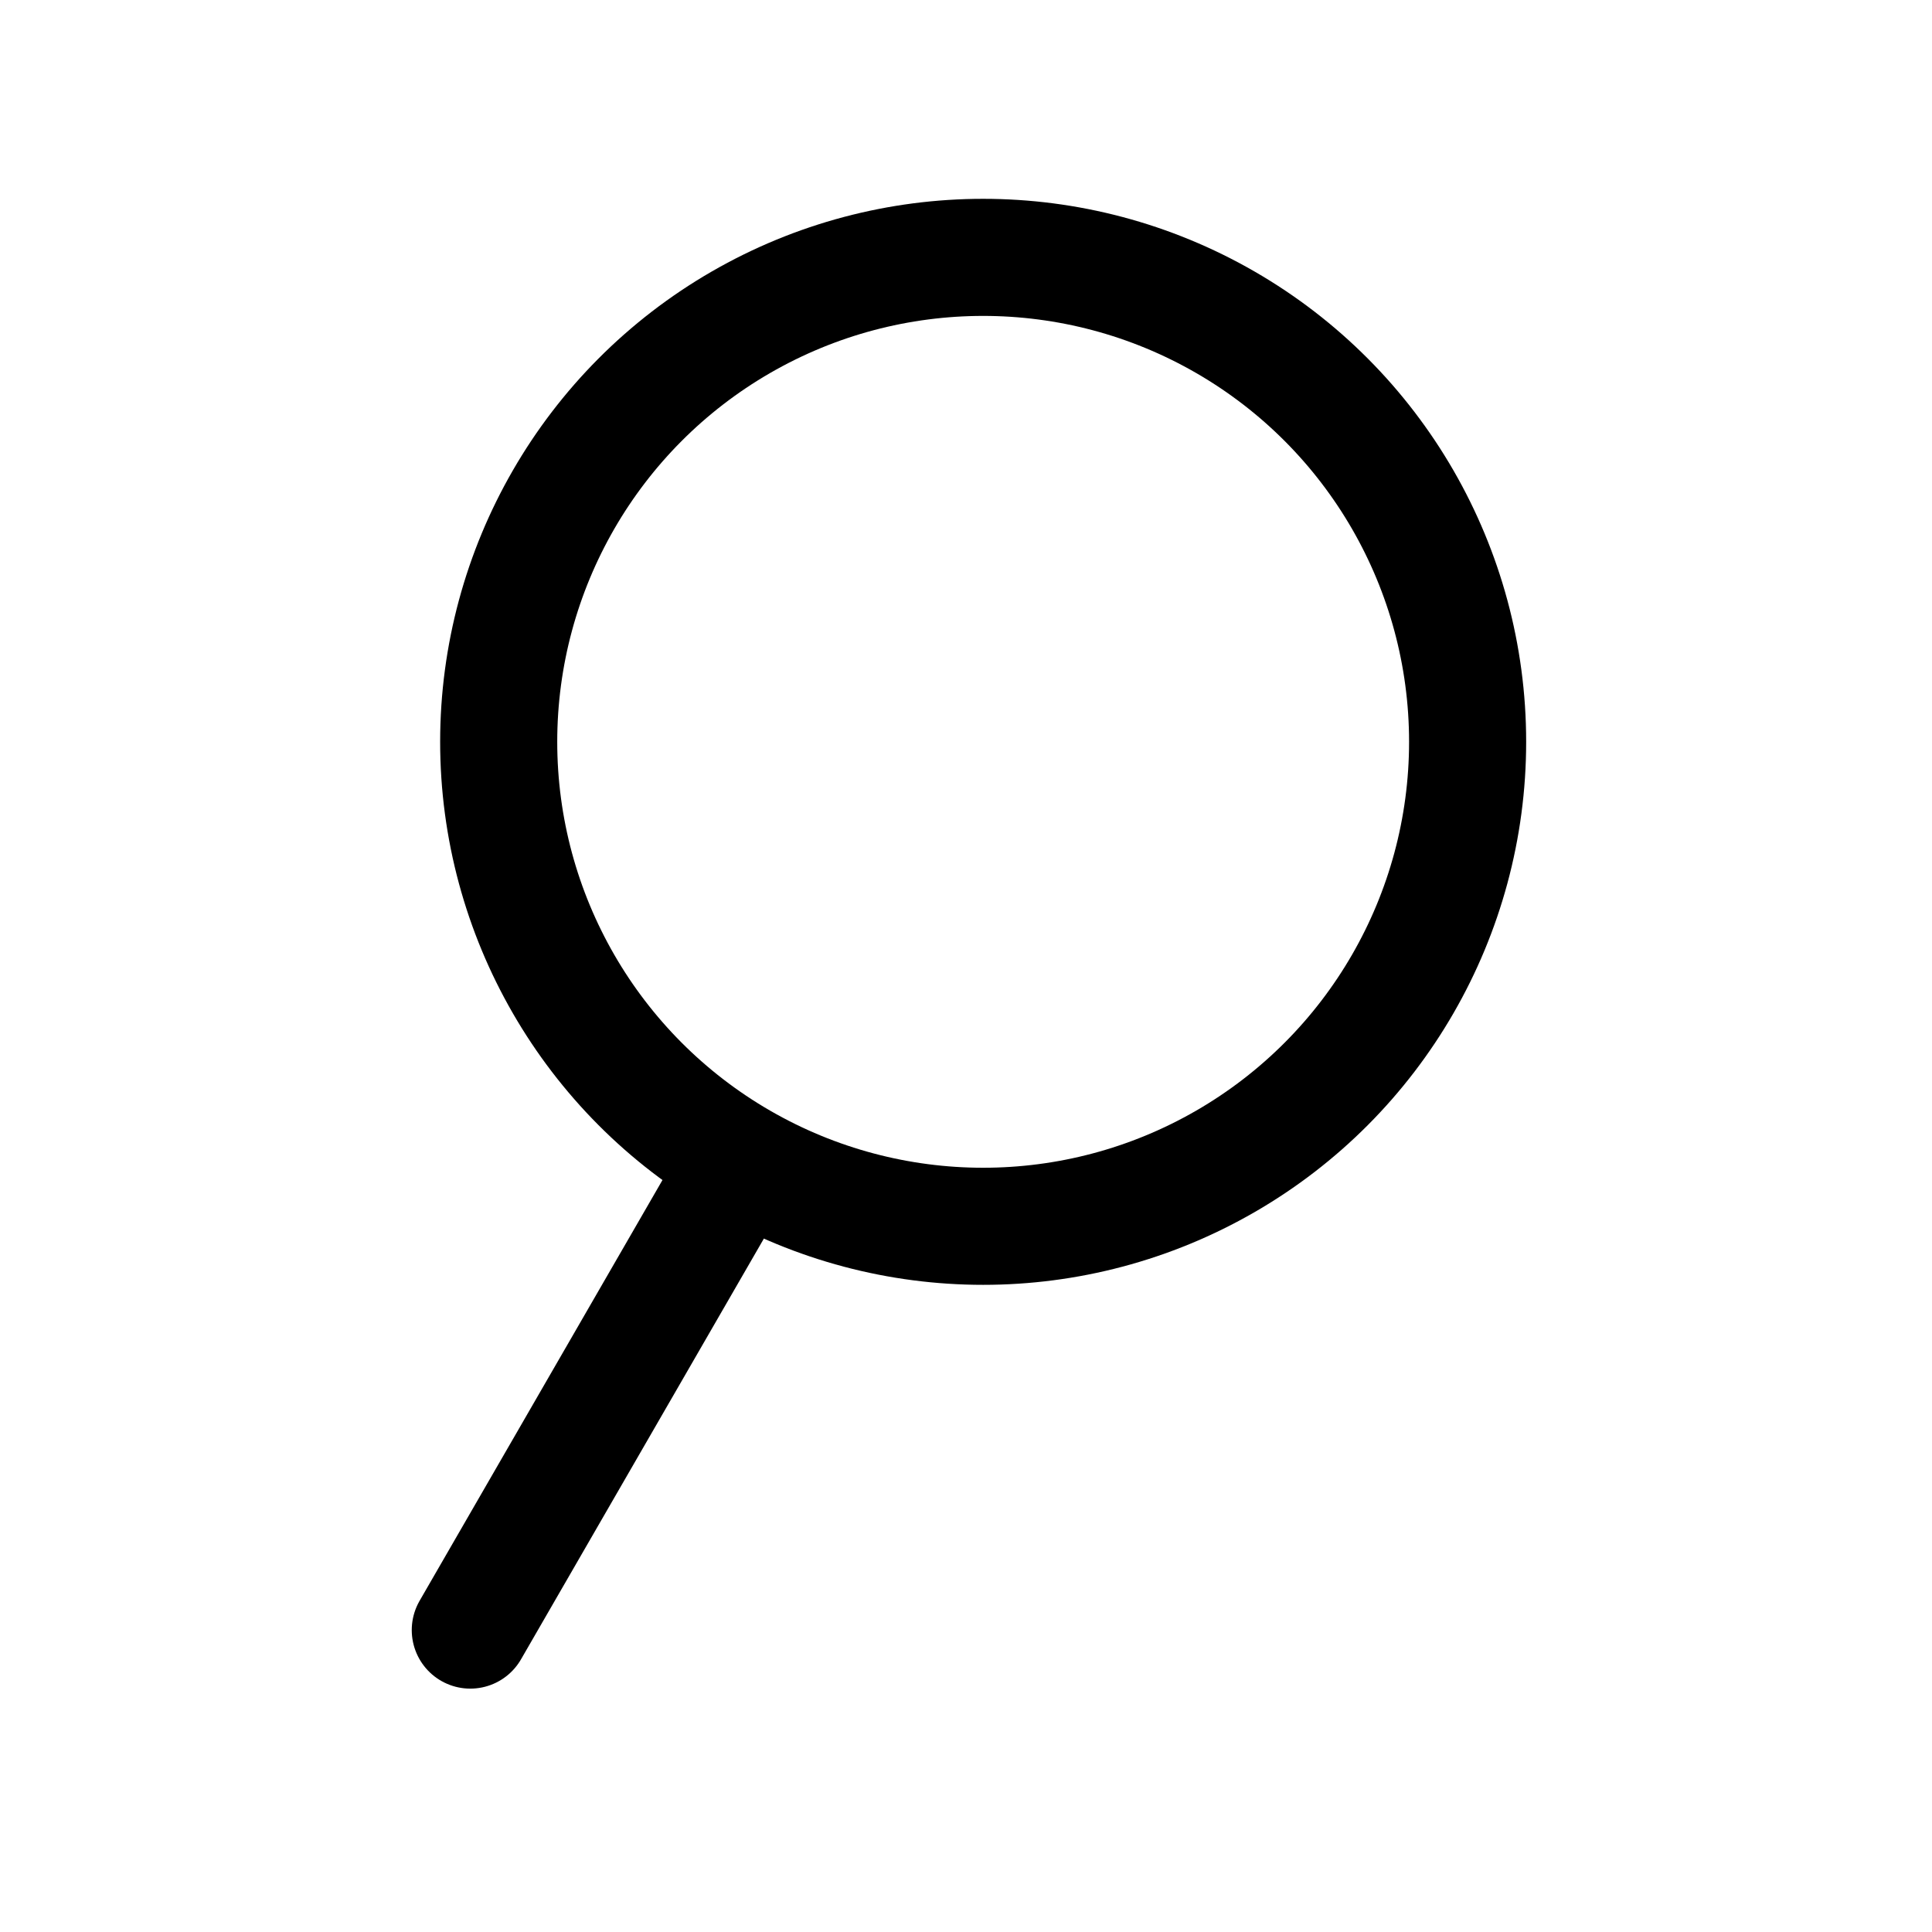
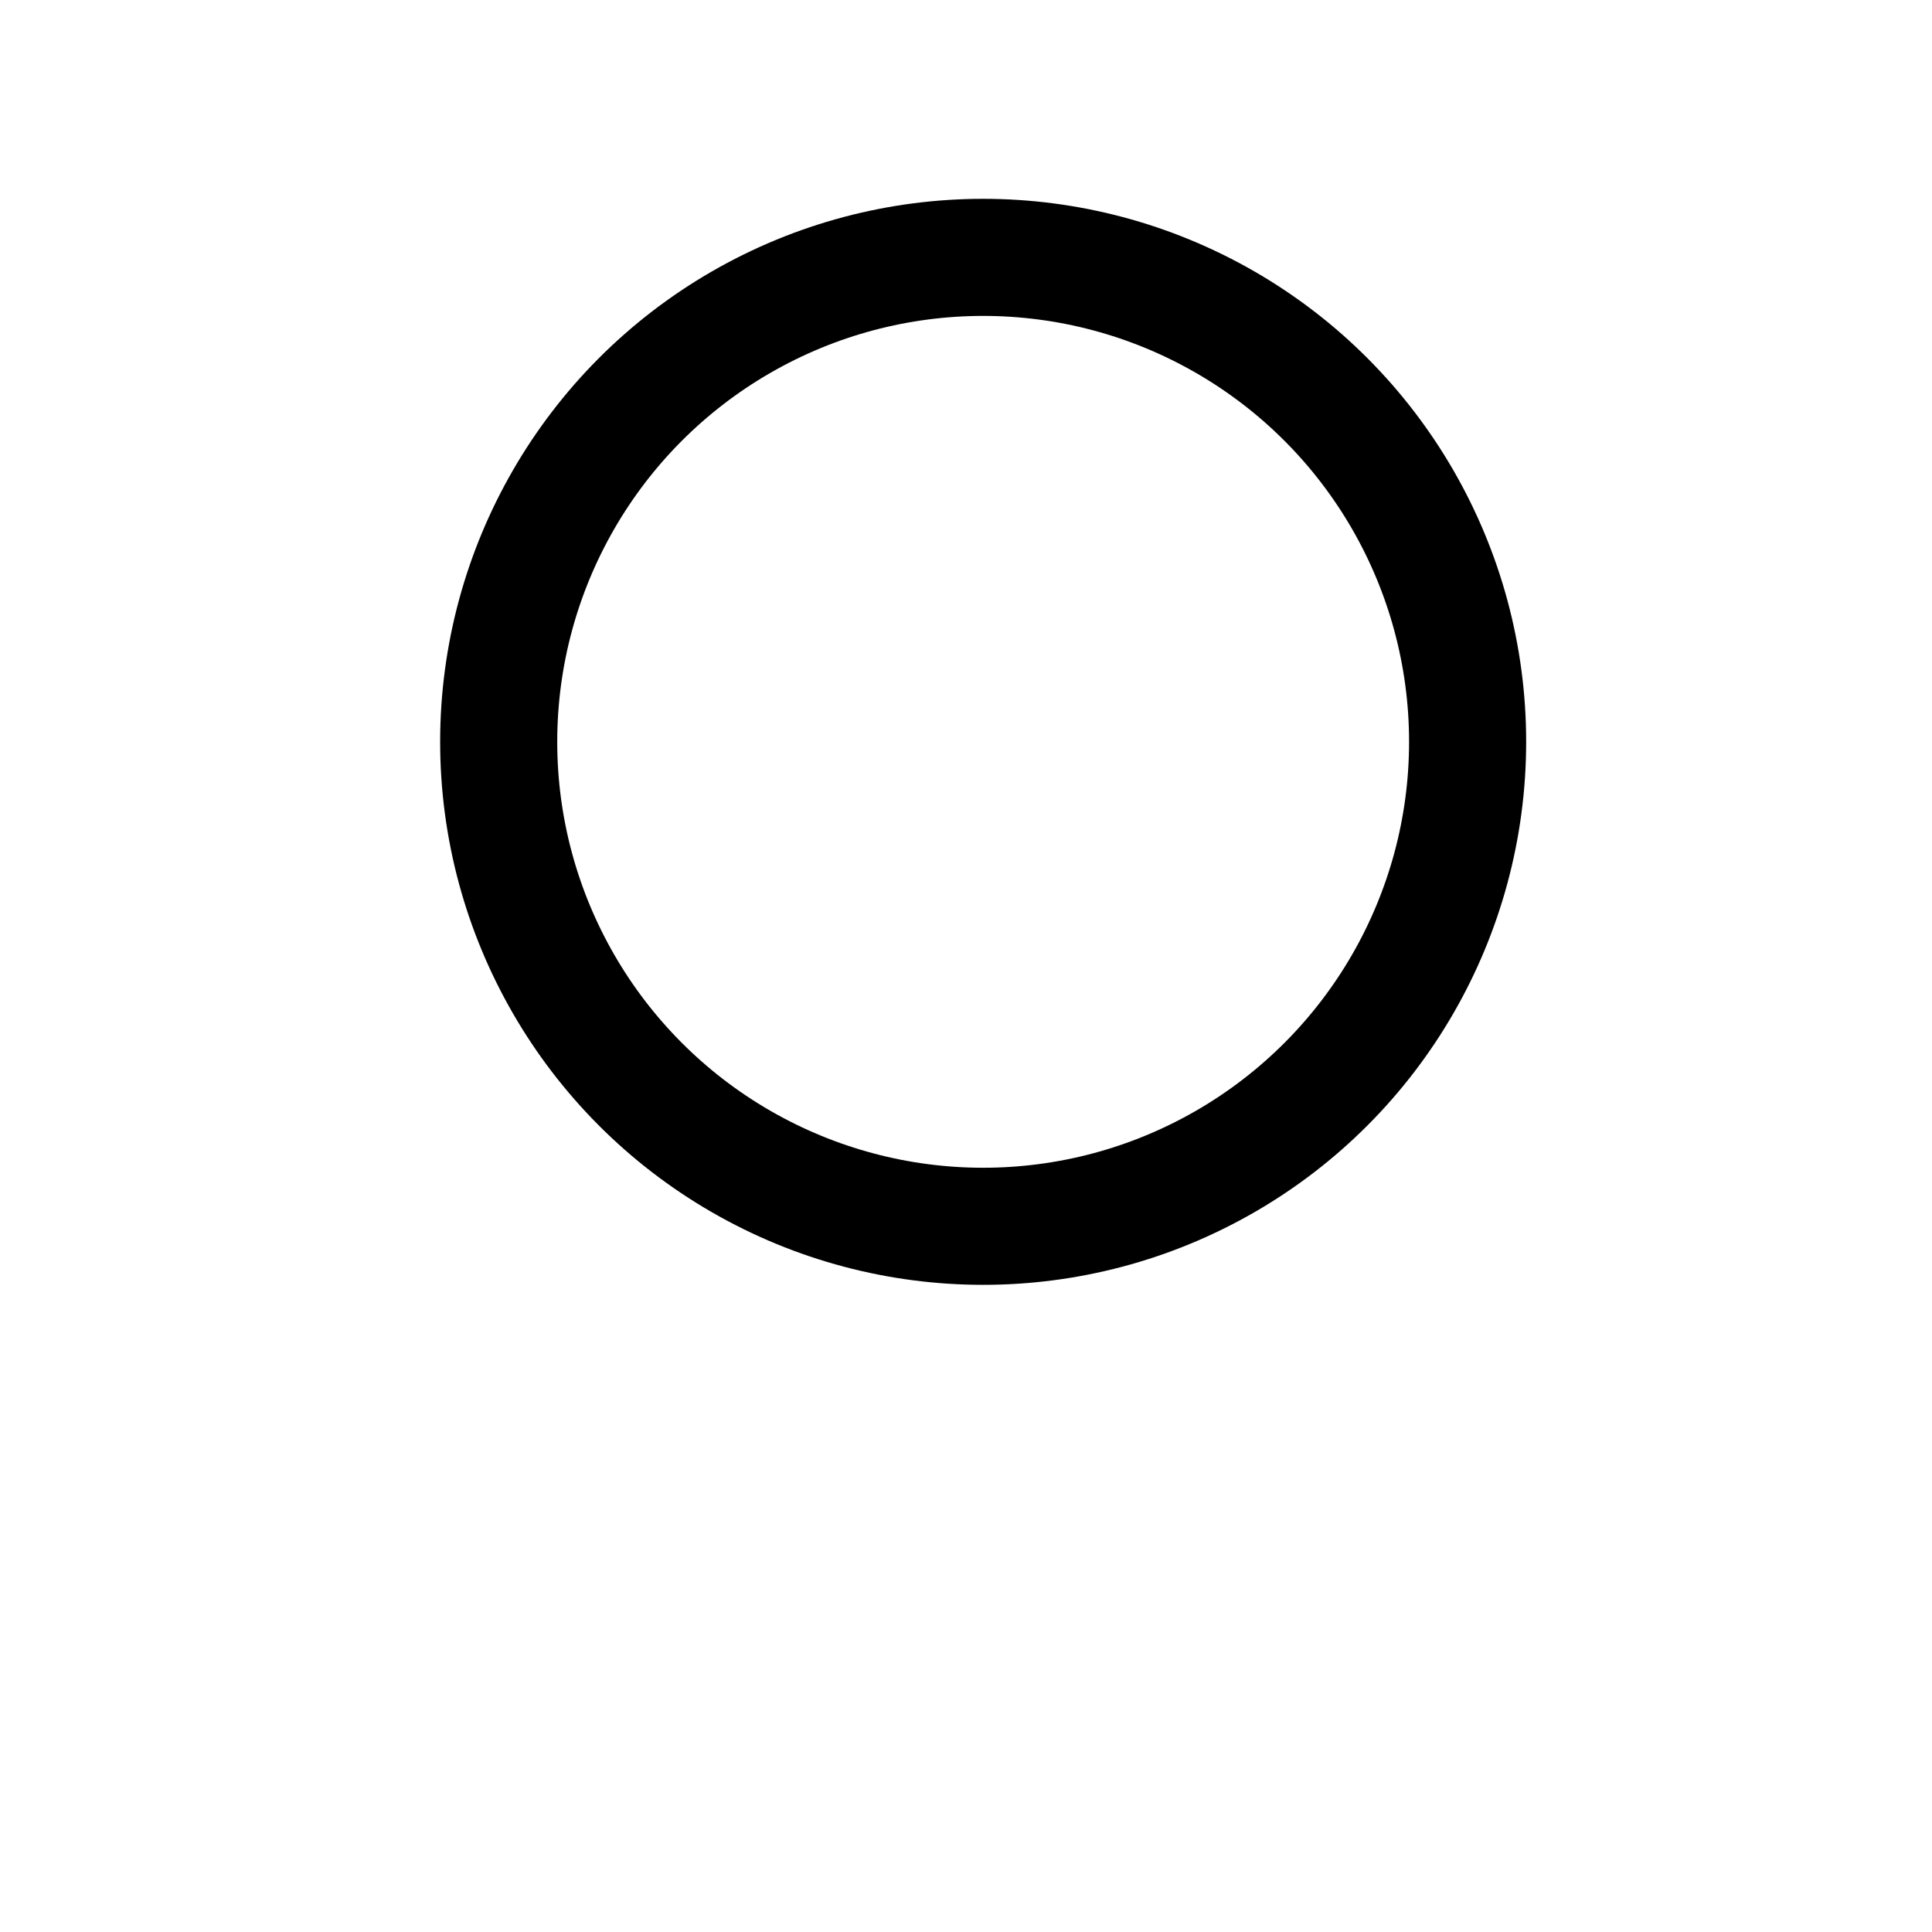
<svg xmlns="http://www.w3.org/2000/svg" fill="none" stroke="currentColor" stroke-linecap="round" stroke-width="2" viewBox="0 0 33 33">
  <circle cx="16.793" cy="12.671" r="8.275" />
-   <path d="m12.498 20.108-4.465 7.735" />
</svg>